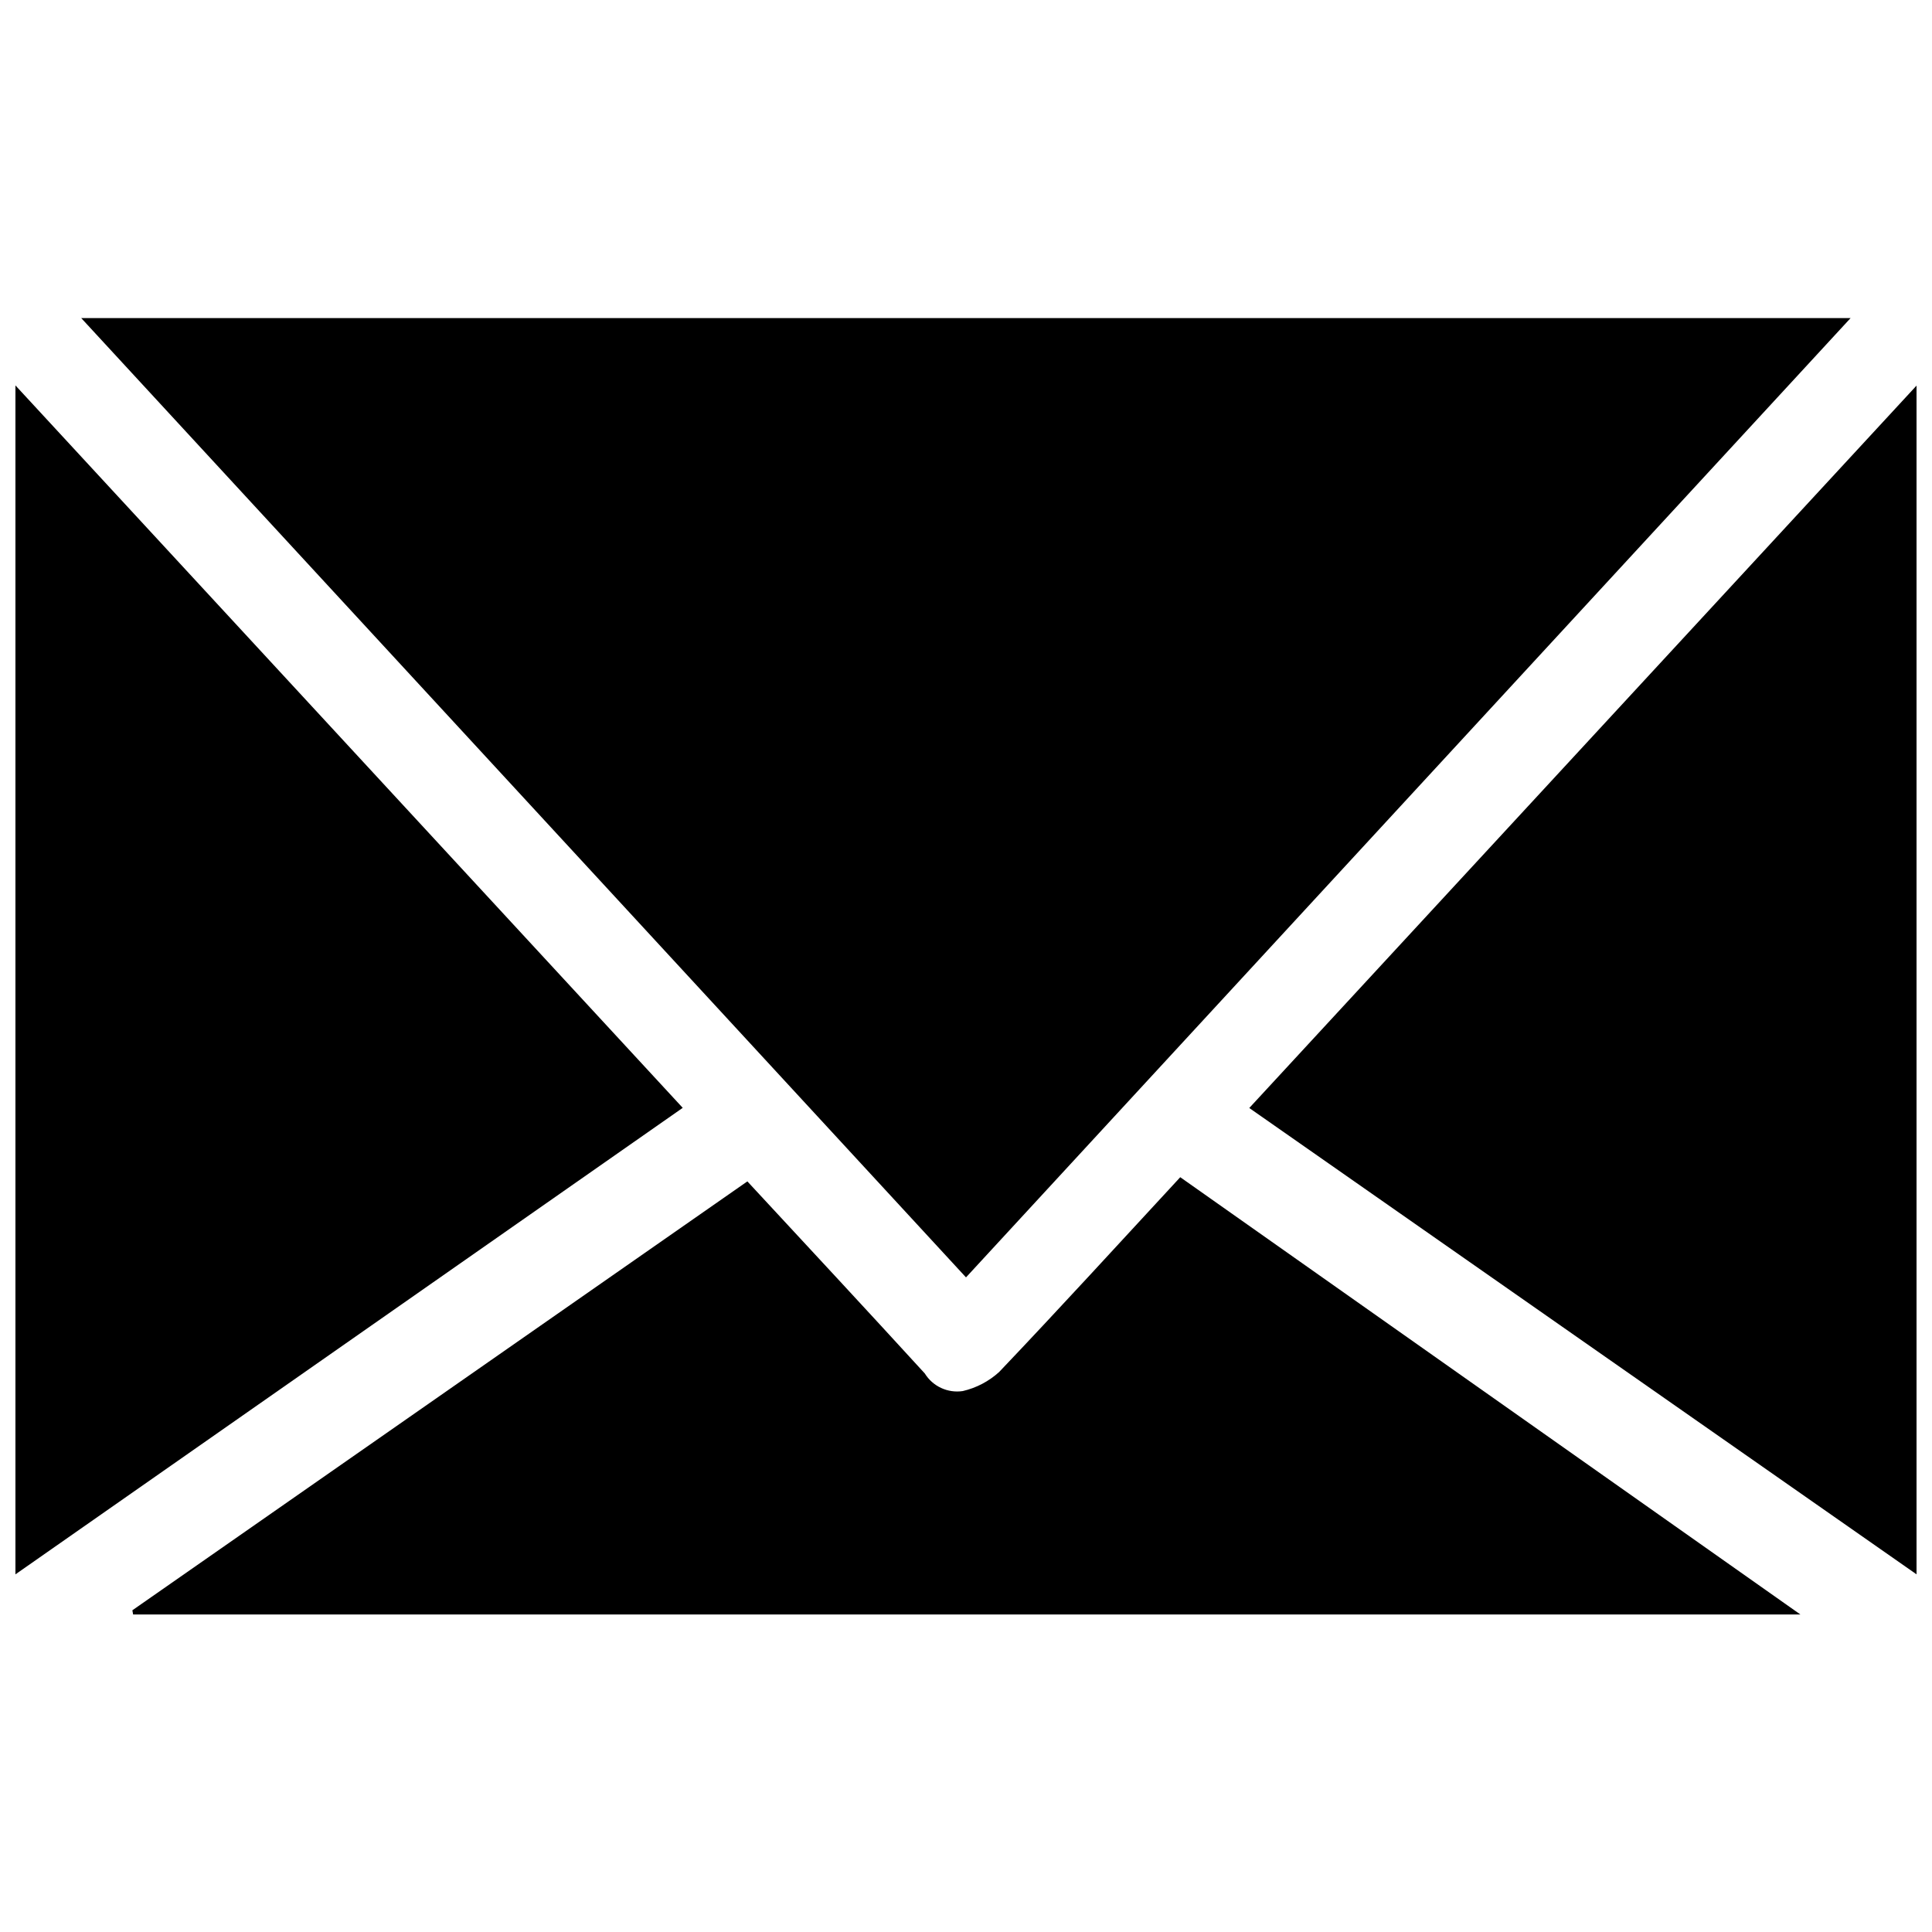
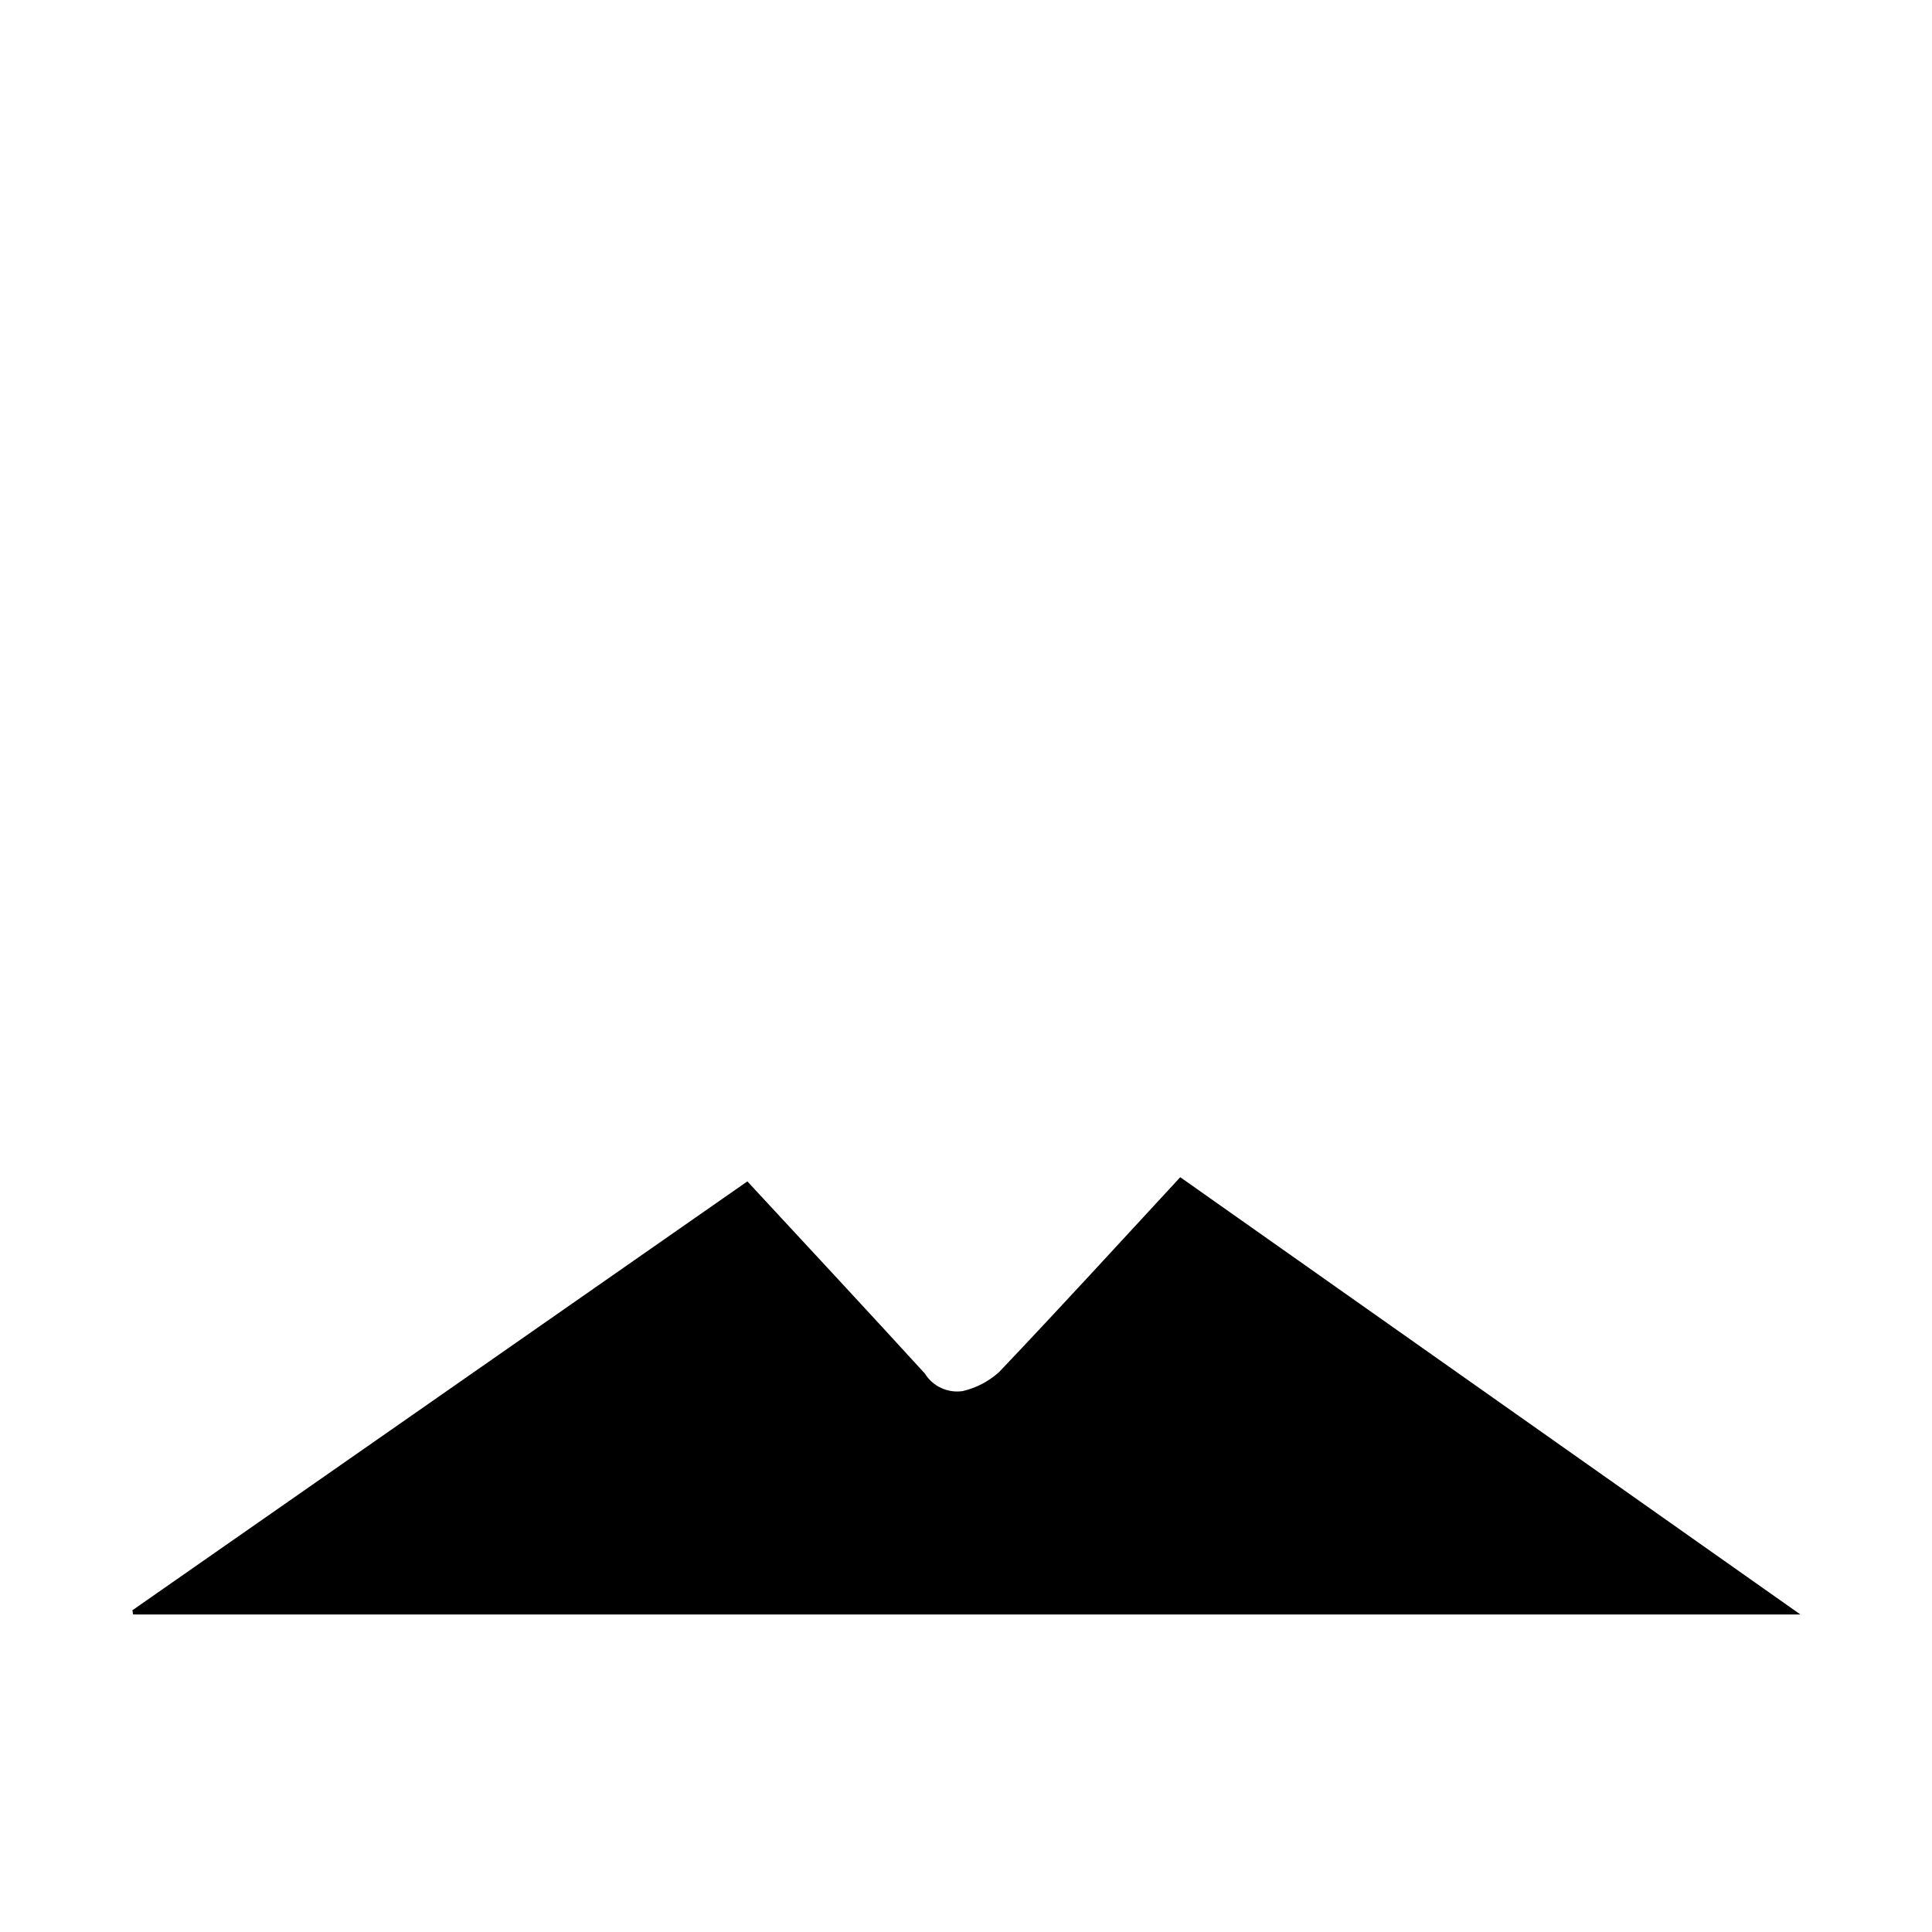
<svg xmlns="http://www.w3.org/2000/svg" width="800px" height="800px" version="1.1" viewBox="144 144 512 512">
  <defs>
    <clipPath id="b">
      <path d="m475 246h176.9v316h-176.9z" />
    </clipPath>
    <clipPath id="a">
      <path d="m148.09 246h176.91v316h-176.91z" />
    </clipPath>
  </defs>
-   <path d="m634.42 228.3-234.42 254.22-234.47-254.22z" />
  <path d="m179.08 570.74 162.98-113.66c15.82 17.078 31.488 33.906 47.004 50.883h0.004c2.117 3.441 6.082 5.285 10.074 4.684 3.586-0.832 6.898-2.566 9.625-5.035 16.07-16.879 31.84-34.16 48.012-51.641l164.34 115.88h-441.84z" />
  <g clip-path="url(#b)">
-     <path d="m475.07 437.63 176.84-191.45v315.04z" />
-   </g>
+     </g>
  <g clip-path="url(#a)">
-     <path d="m148.09 561.22v-315.08l176.84 191.45z" />
-   </g>
+     </g>
</svg>